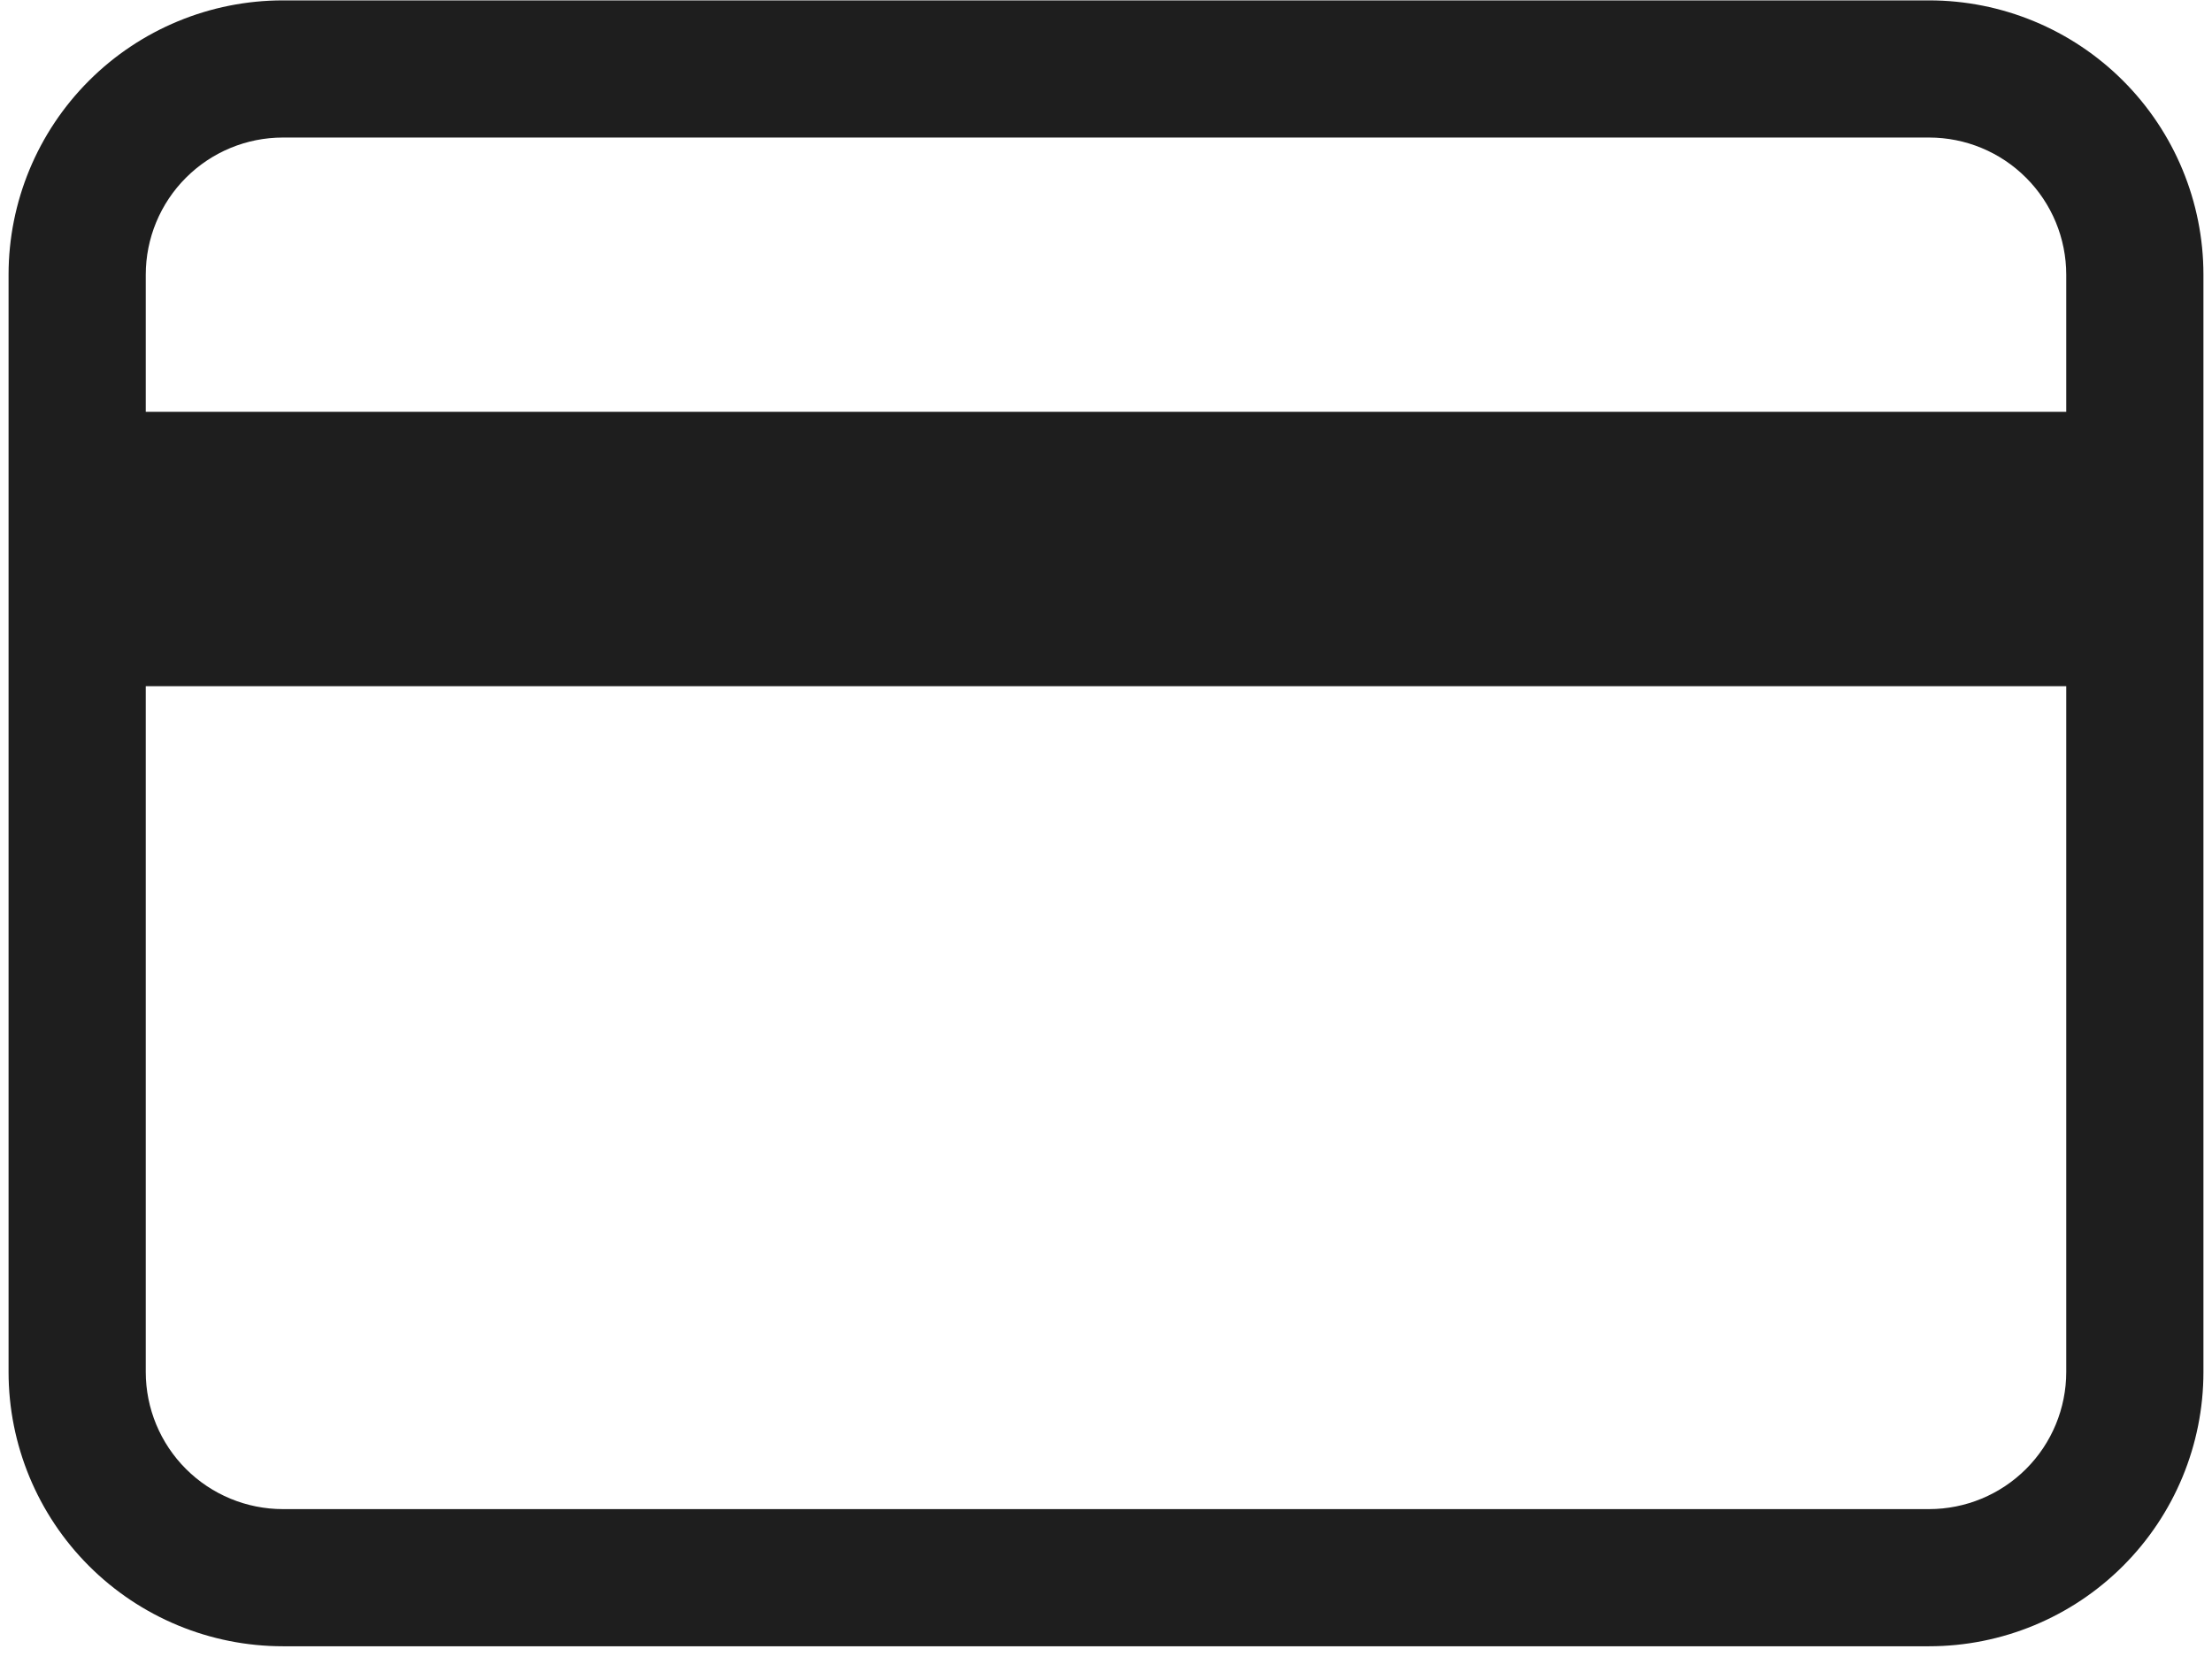
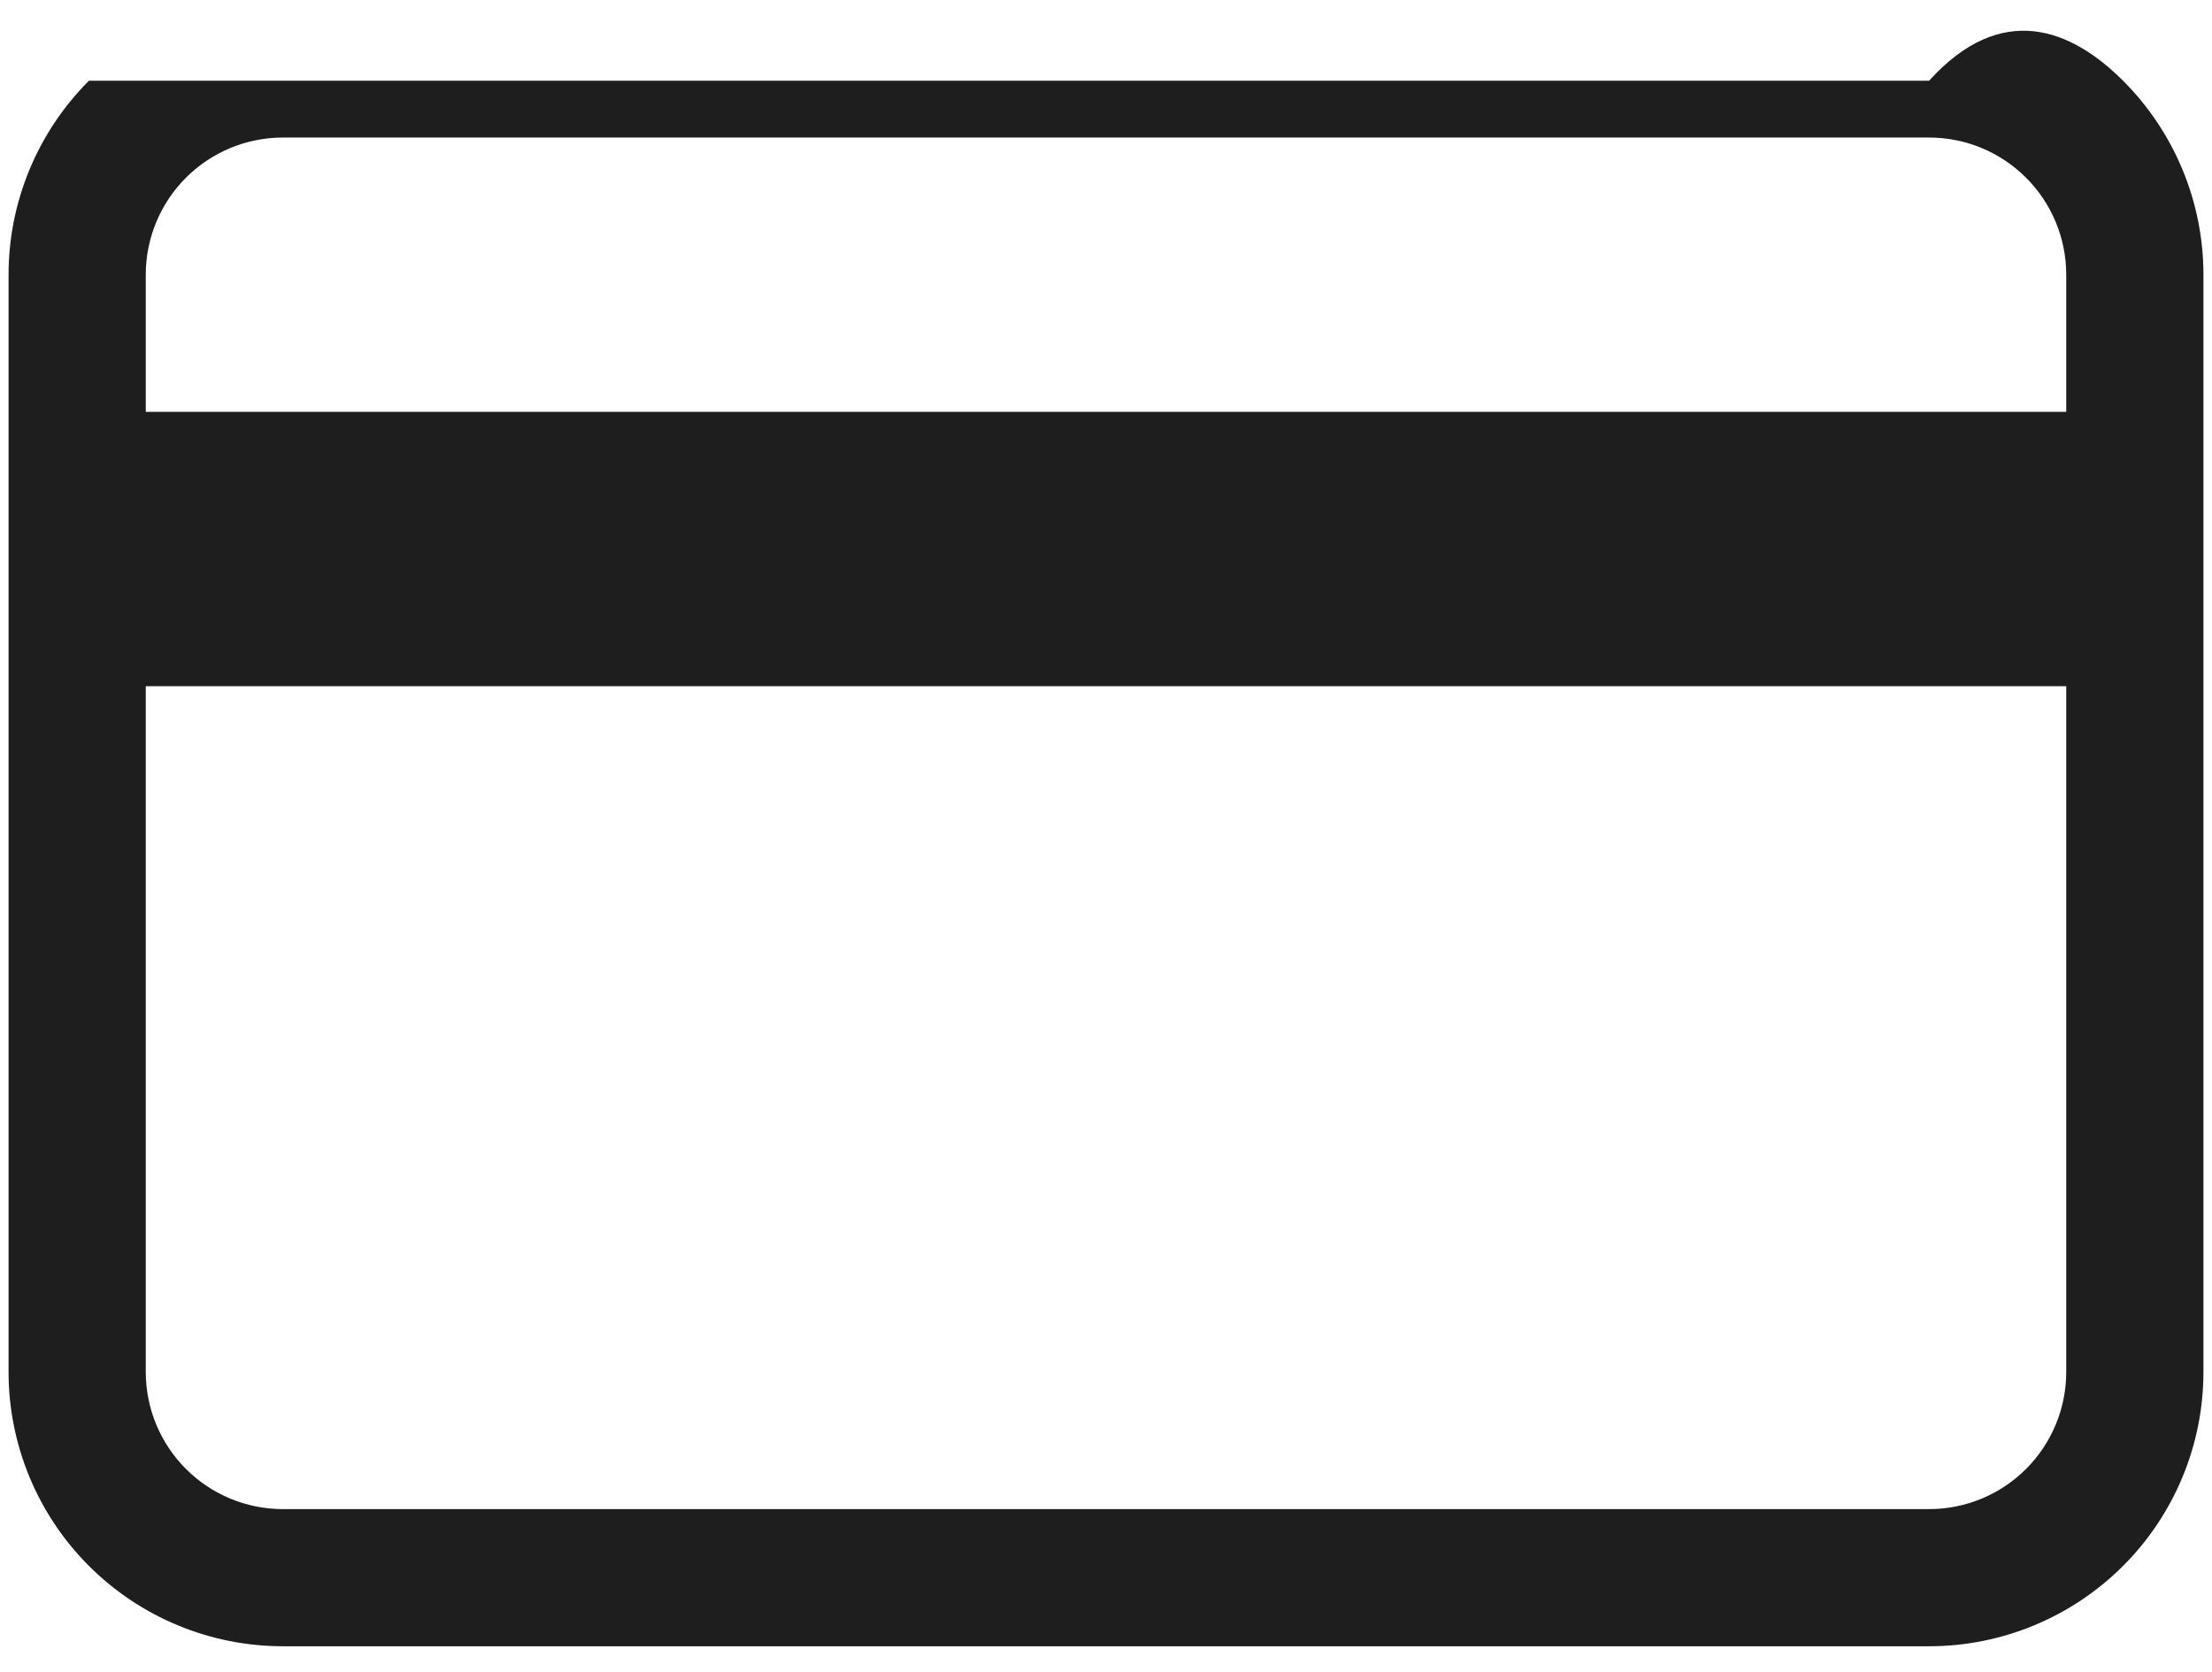
<svg xmlns="http://www.w3.org/2000/svg" width="86" height="65" viewBox="0 0 86 65" fill="none">
-   <path d="M0.333 10.682C0.333 7.853 1.457 5.14 3.458 3.139C5.458 1.139 8.171 0.015 11 0.015H75C77.829 0.015 80.542 1.139 82.542 3.139C84.543 5.14 85.667 7.853 85.667 10.682V53.349C85.667 56.177 84.543 58.891 82.542 60.891C80.542 62.891 77.829 64.015 75 64.015H11C8.171 64.015 5.458 62.891 3.458 60.891C1.457 58.891 0.333 56.177 0.333 53.349V10.682ZM11 5.348C9.585 5.348 8.229 5.91 7.229 6.911C6.229 7.911 5.667 9.267 5.667 10.682V16.015H80.333V10.682C80.333 9.267 79.771 7.911 78.771 6.911C77.771 5.91 76.415 5.348 75 5.348H11ZM80.333 26.682H5.667V53.349C5.667 54.763 6.229 56.12 7.229 57.12C8.229 58.12 9.585 58.682 11 58.682H75C76.415 58.682 77.771 58.12 78.771 57.12C79.771 56.12 80.333 54.763 80.333 53.349V26.682Z" fill="#1E1E1E" />
+   <path d="M0.333 10.682C0.333 7.853 1.457 5.14 3.458 3.139H75C77.829 0.015 80.542 1.139 82.542 3.139C84.543 5.14 85.667 7.853 85.667 10.682V53.349C85.667 56.177 84.543 58.891 82.542 60.891C80.542 62.891 77.829 64.015 75 64.015H11C8.171 64.015 5.458 62.891 3.458 60.891C1.457 58.891 0.333 56.177 0.333 53.349V10.682ZM11 5.348C9.585 5.348 8.229 5.91 7.229 6.911C6.229 7.911 5.667 9.267 5.667 10.682V16.015H80.333V10.682C80.333 9.267 79.771 7.911 78.771 6.911C77.771 5.91 76.415 5.348 75 5.348H11ZM80.333 26.682H5.667V53.349C5.667 54.763 6.229 56.12 7.229 57.12C8.229 58.12 9.585 58.682 11 58.682H75C76.415 58.682 77.771 58.12 78.771 57.12C79.771 56.12 80.333 54.763 80.333 53.349V26.682Z" fill="#1E1E1E" />
</svg>